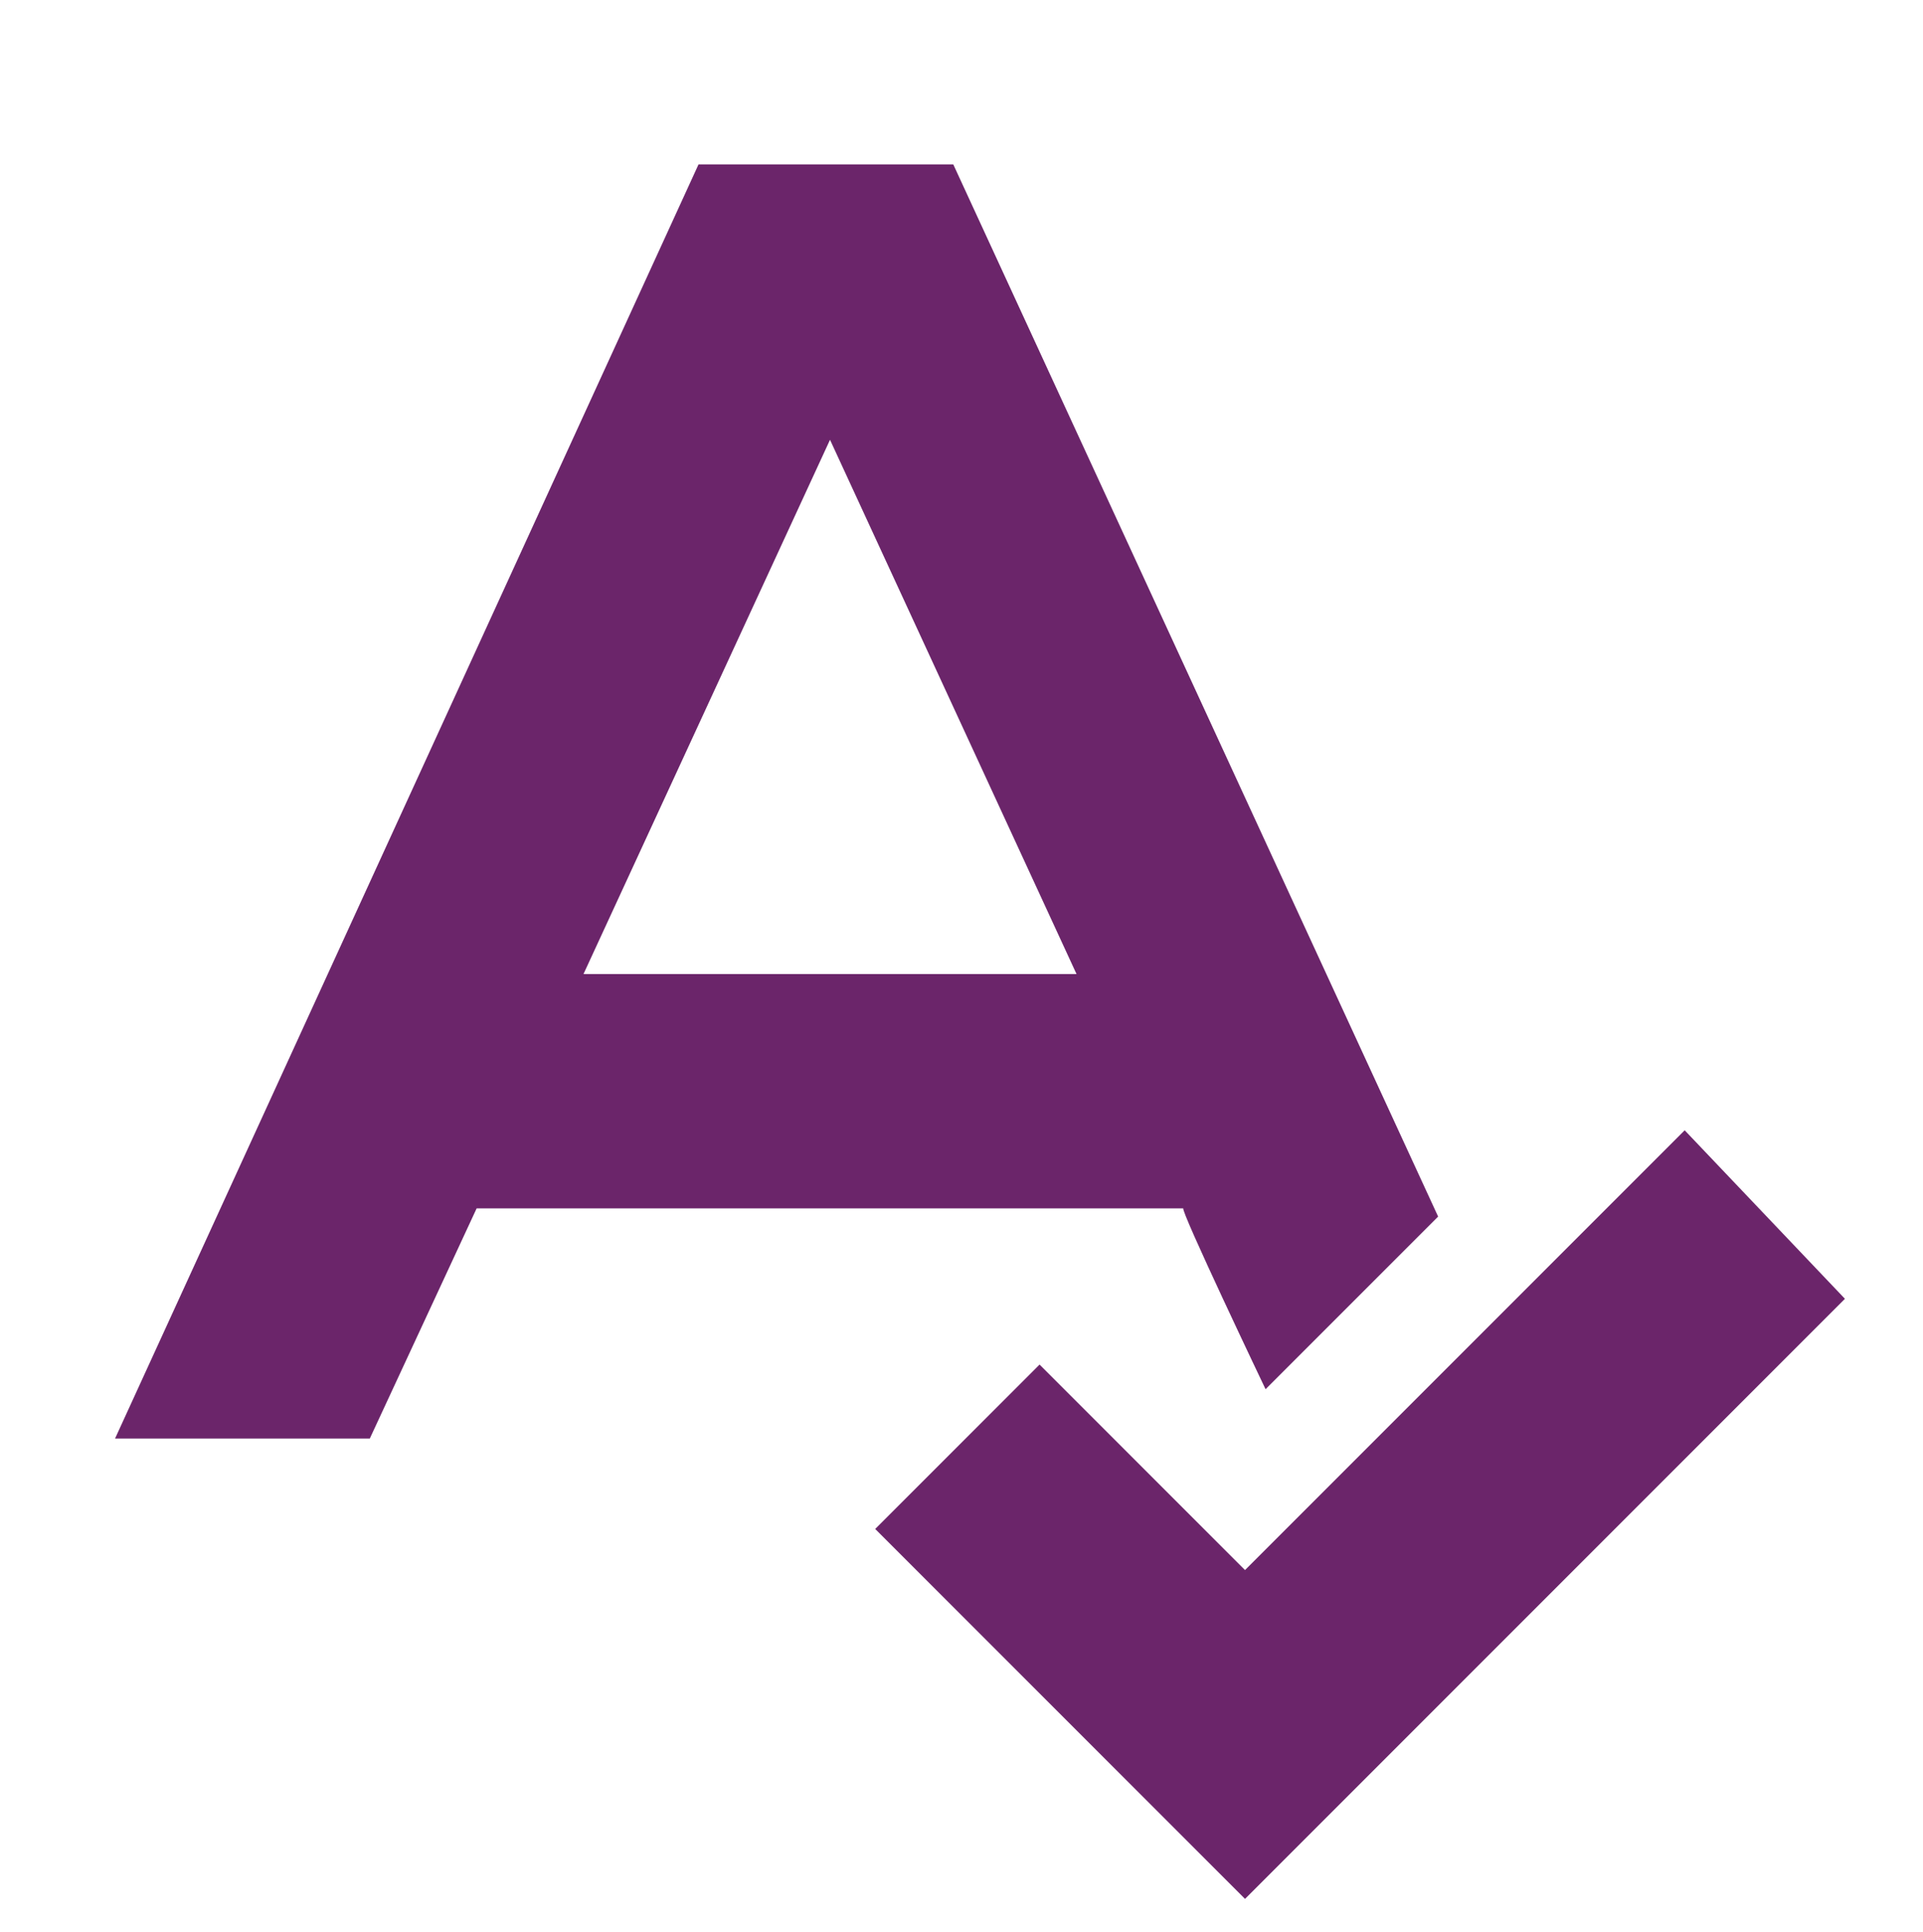
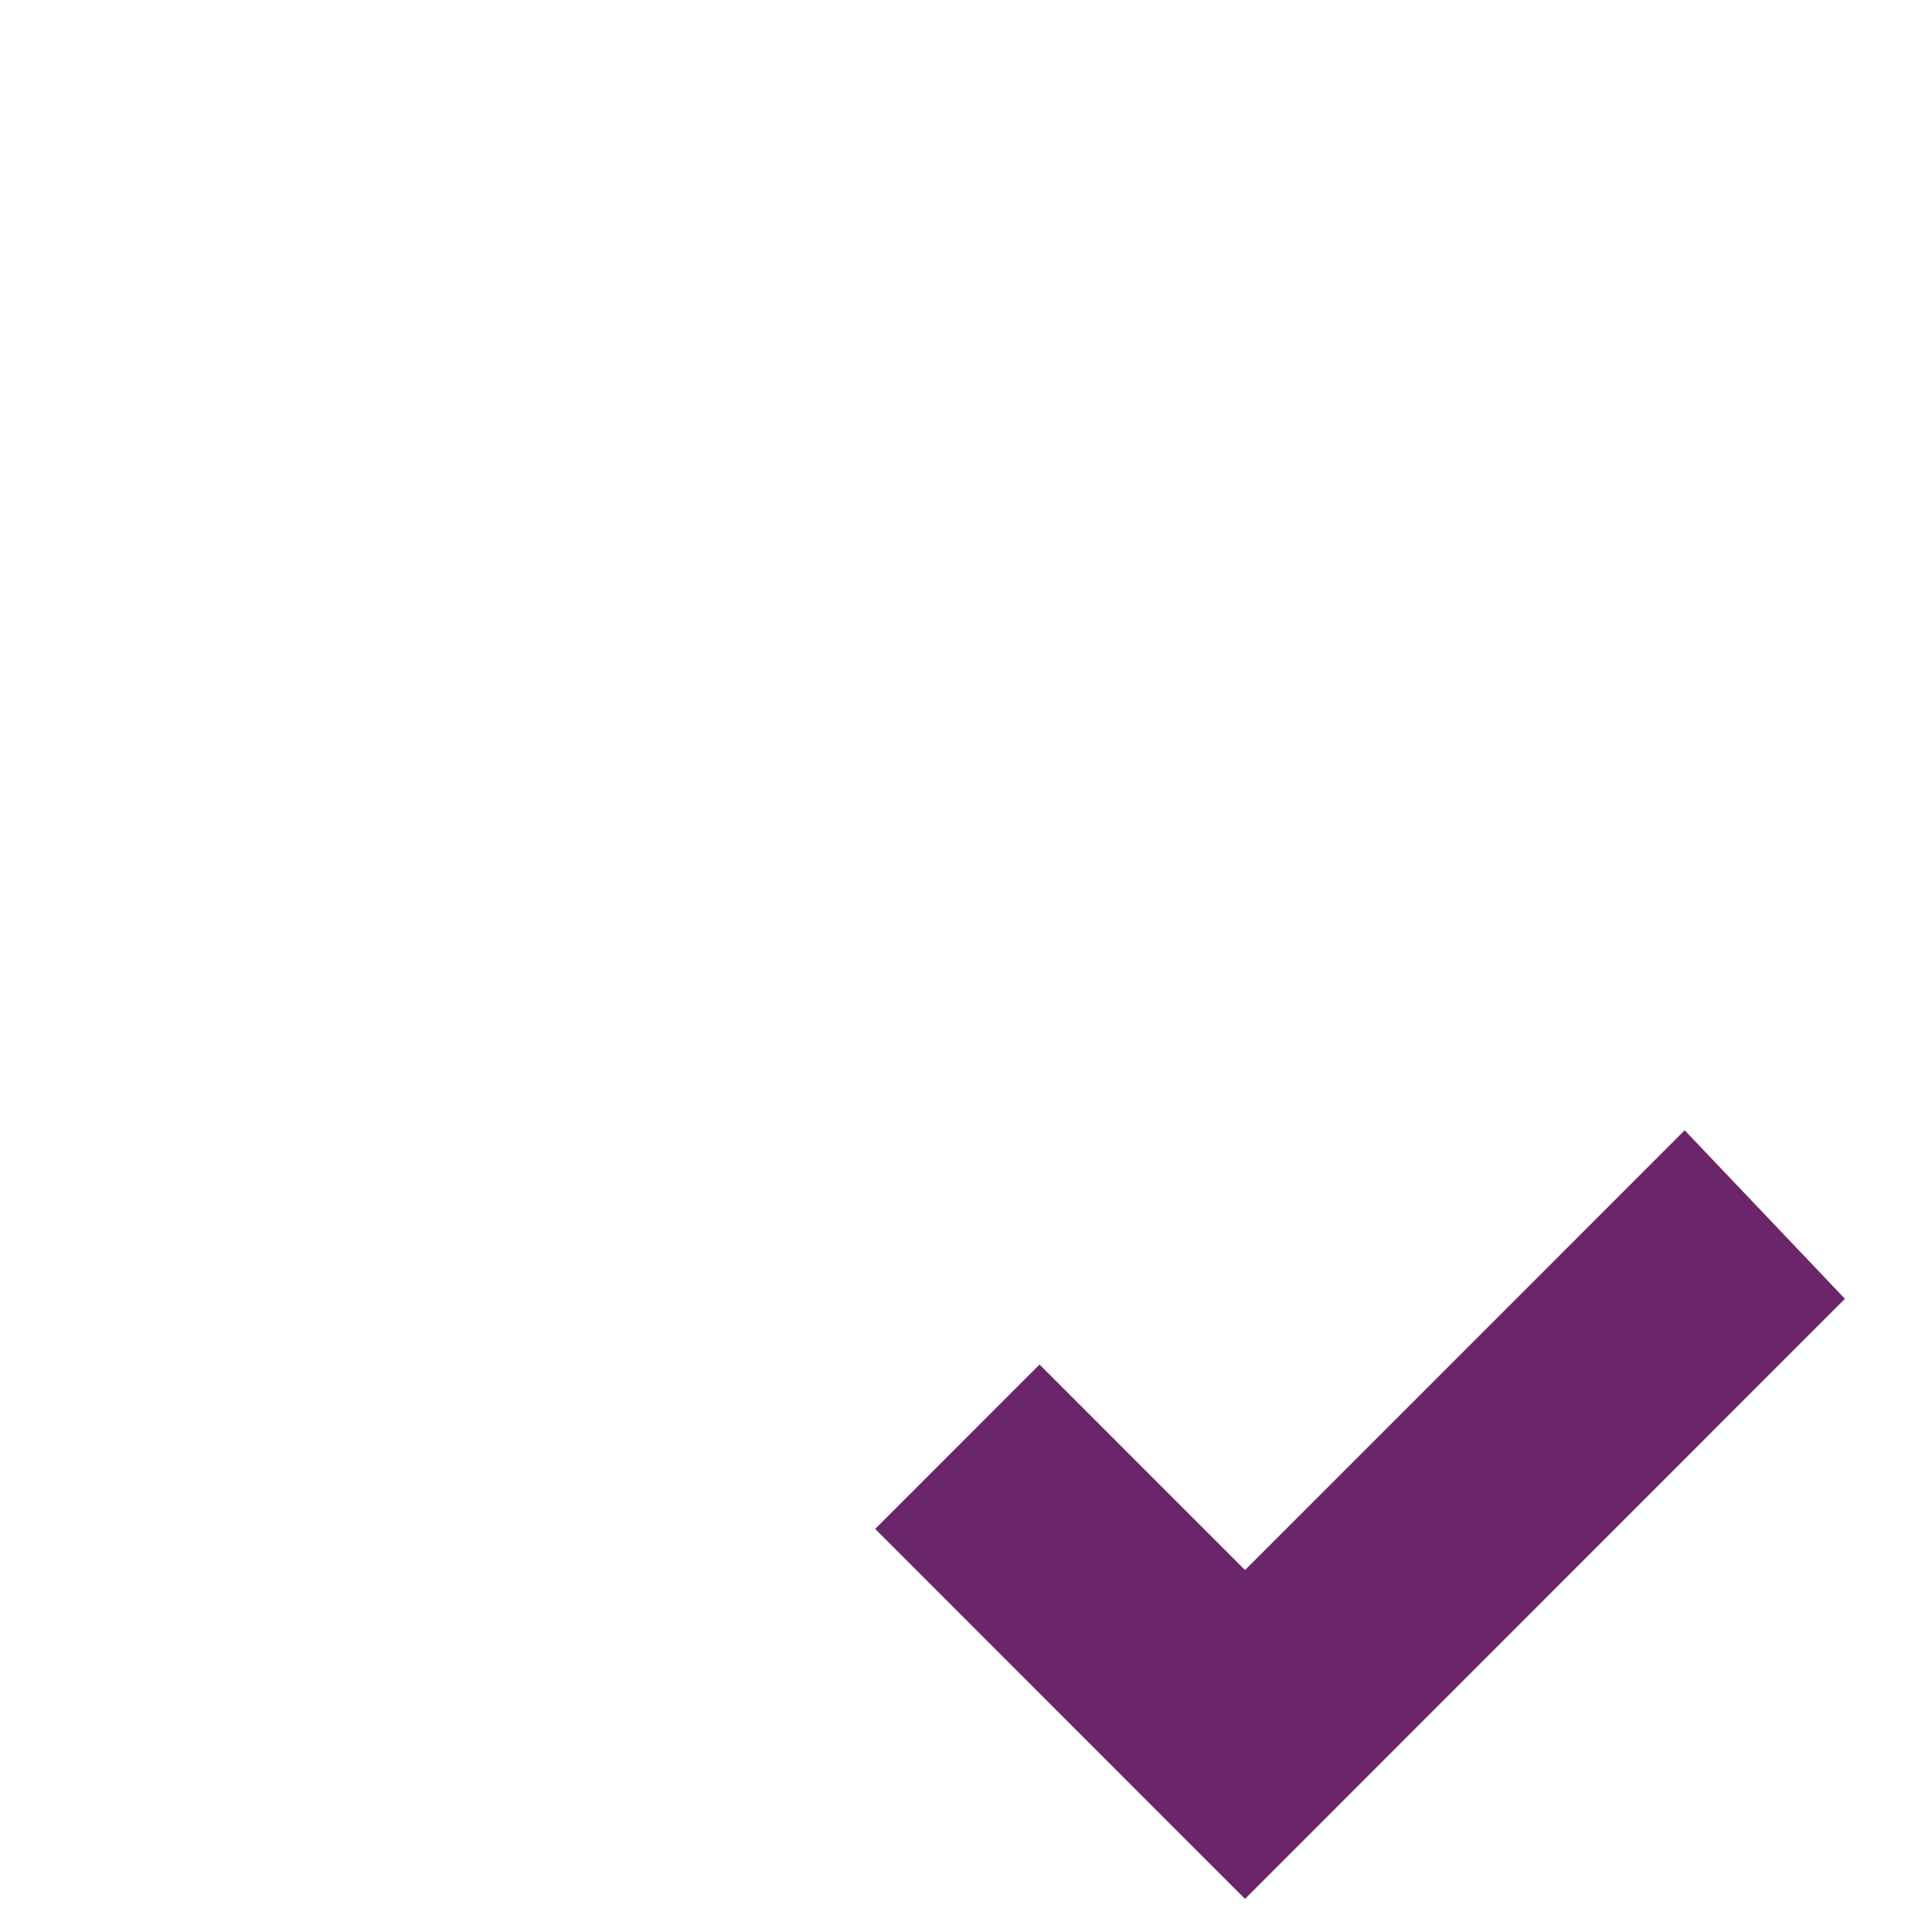
<svg xmlns="http://www.w3.org/2000/svg" version="1.1" id="Layer_1" x="0px" y="0px" viewBox="0 0 46.8 47" style="enable-background:new 0 0 46.8 47;" xml:space="preserve">
  <style type="text/css">
	.st0{fill:#6B256A;}
</style>
-   <path class="st0" d="M30.8,33.8l4.2-4.2L23.2,4h-6.2L2.8,35H9l2.6-5.6h17.2C28.7,29.4,30.8,33.8,30.8,33.8z M14.2,23.7l6-13l6,13  H14.2z" />
  <path class="st0" d="M41,27.5L30.3,38.2l-5-5l-4,4l9,9l14.6-14.6L41,27.5z" />
</svg>